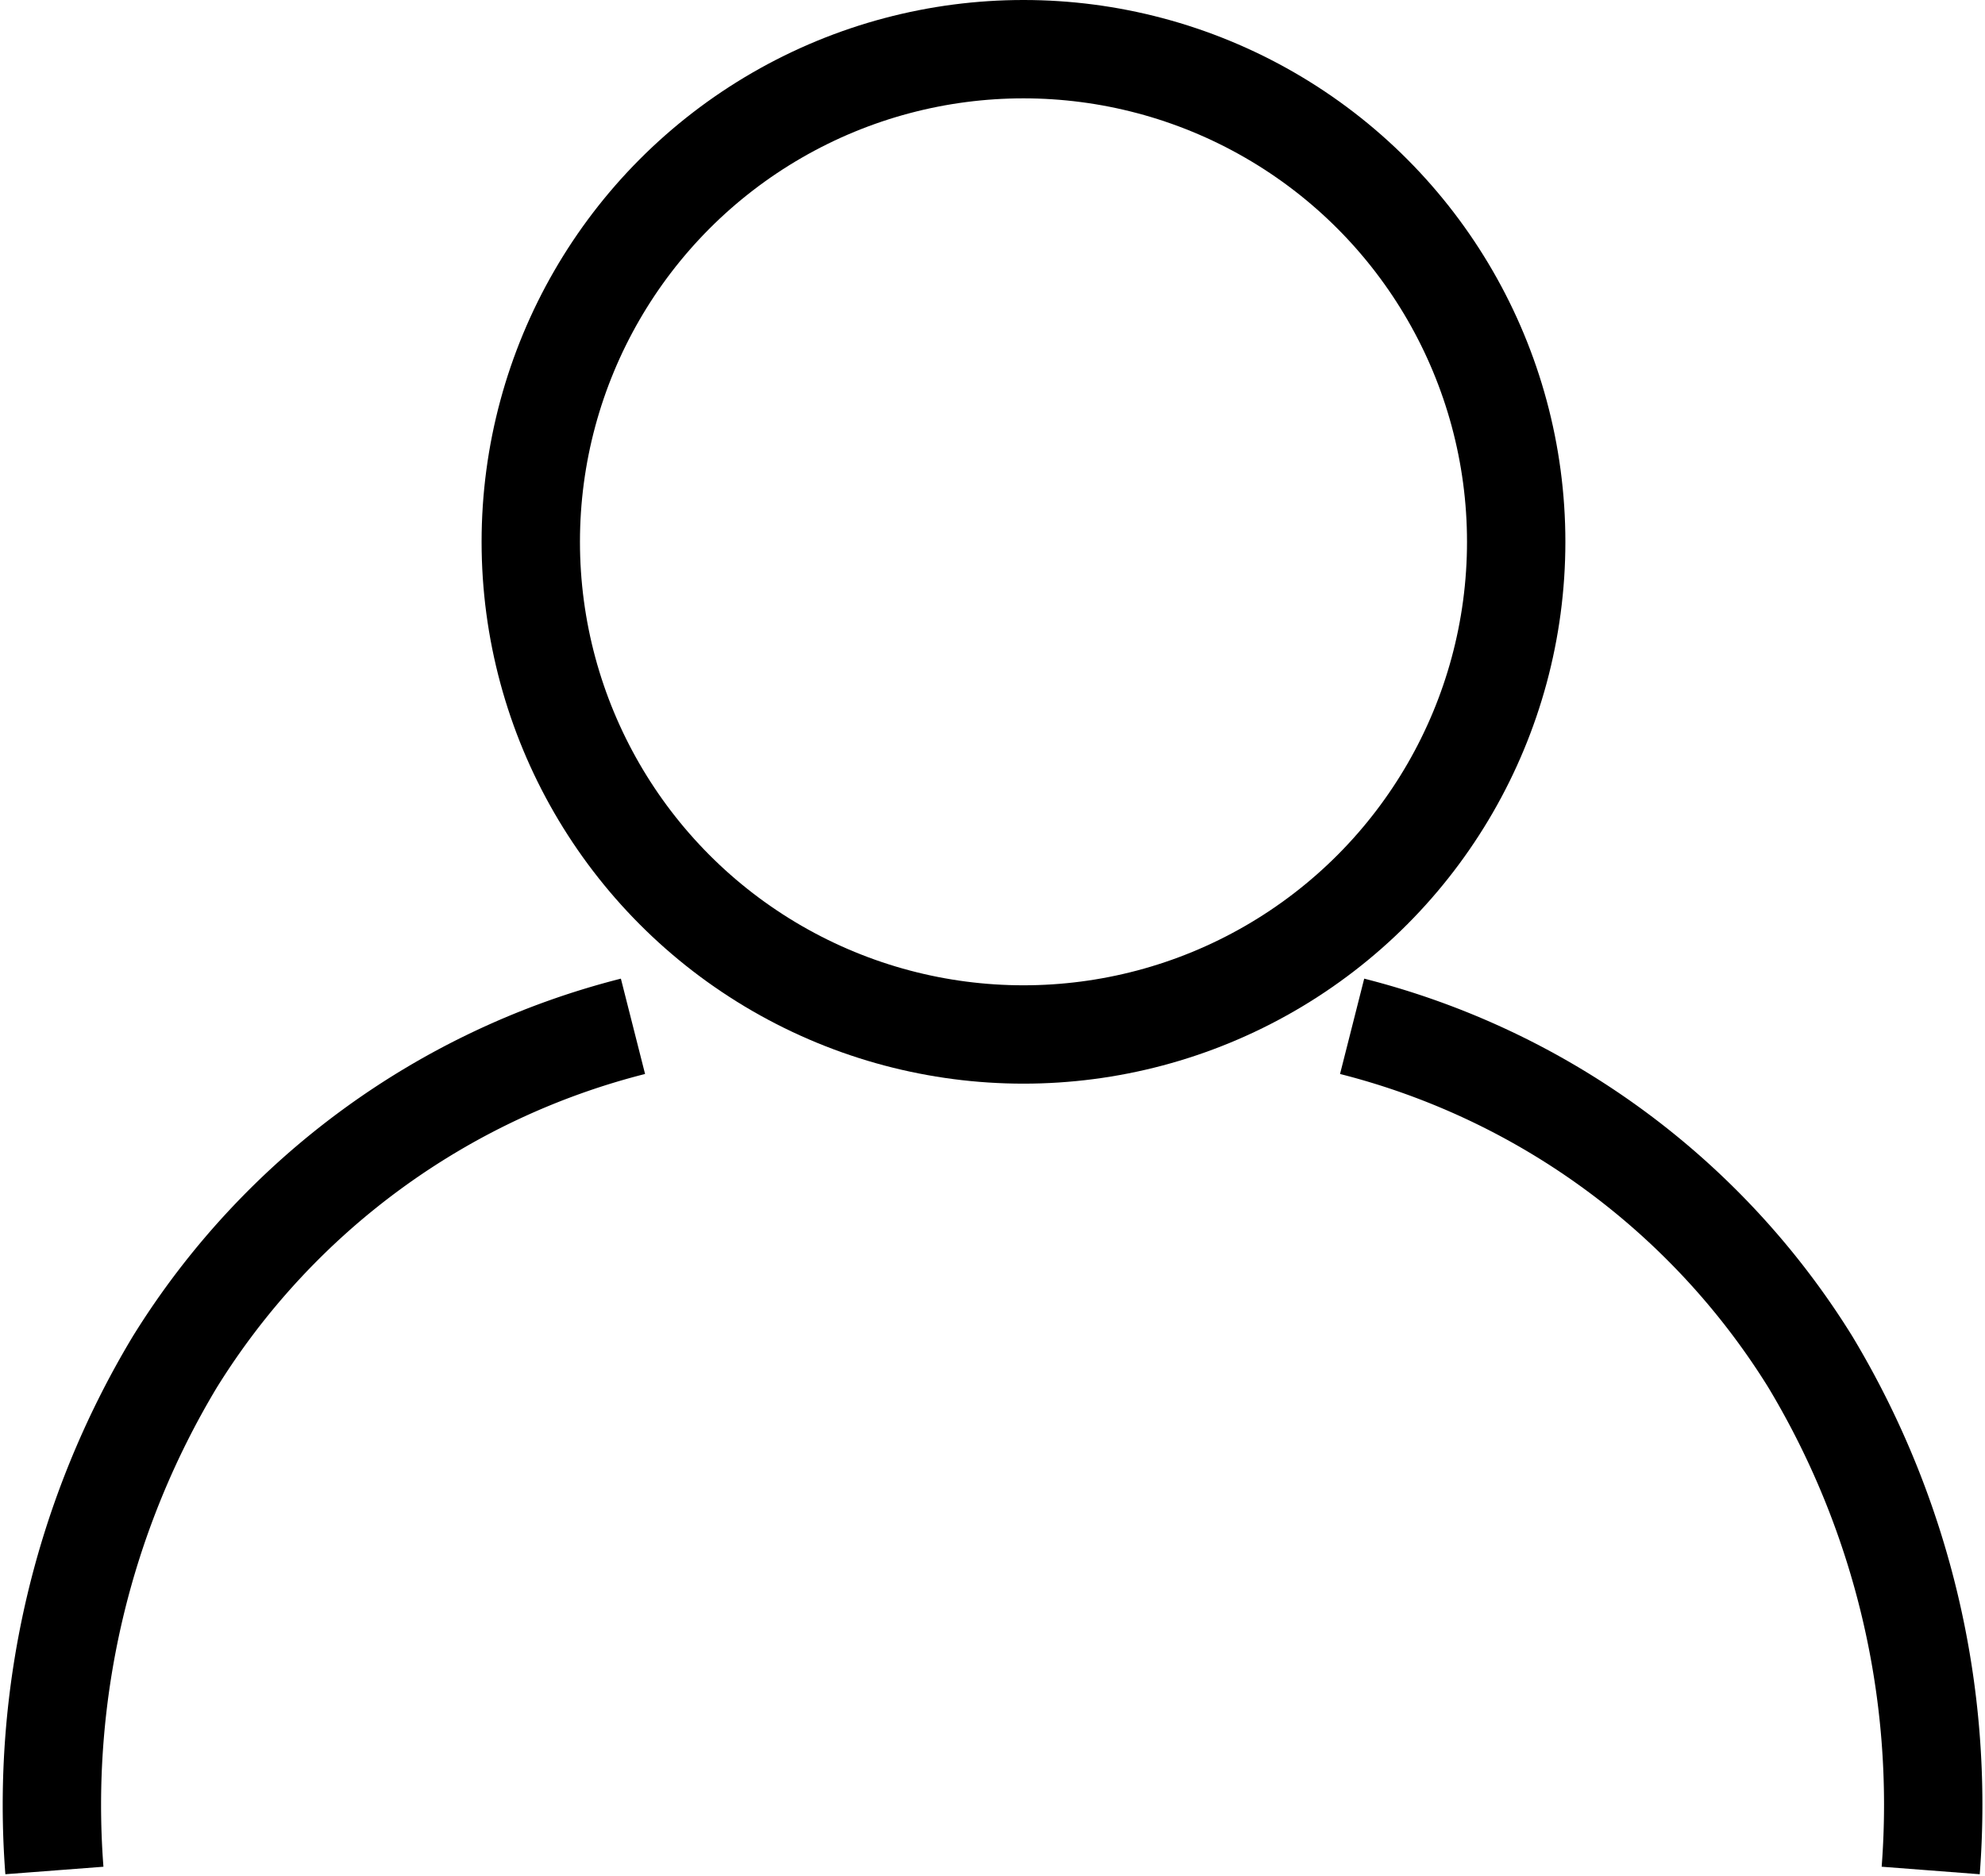
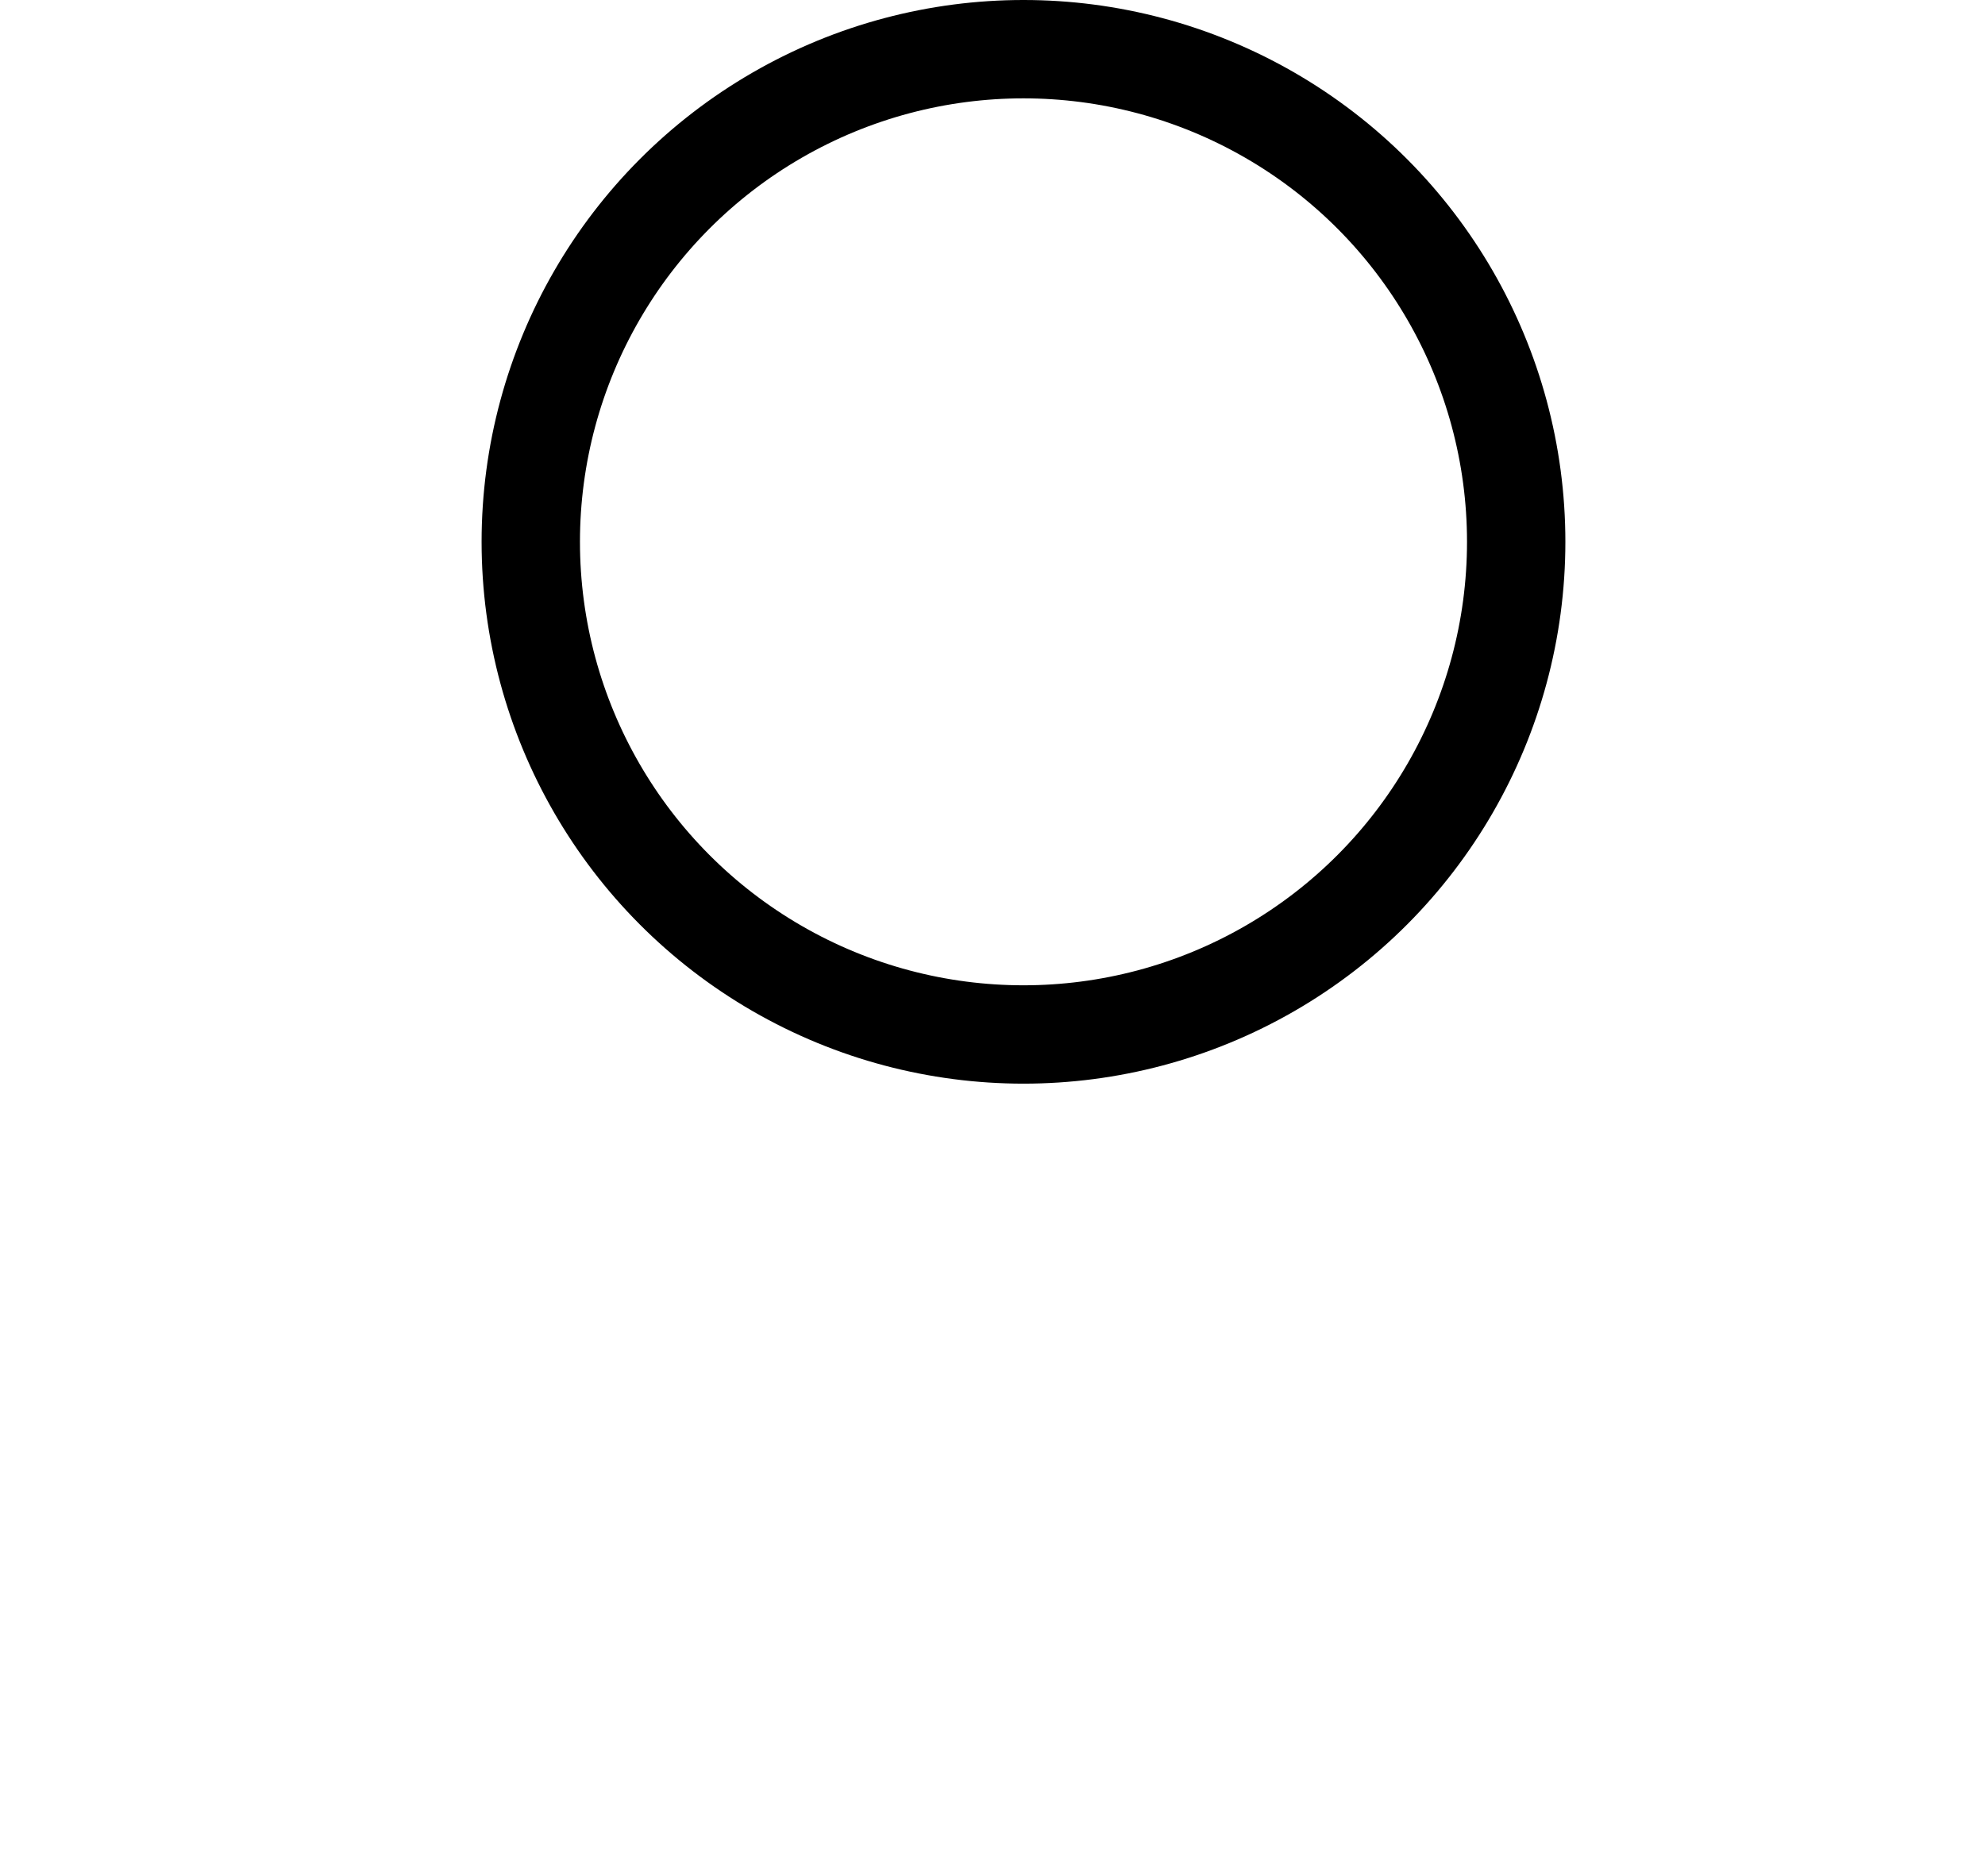
<svg xmlns="http://www.w3.org/2000/svg" width="20.18" height="19.073" viewBox="0 0 20.18 19.073">
  <g id="icon-login" transform="translate(280.427 -197.422)">
    <circle id="Ellipse_1" data-name="Ellipse 1" cx="5.009" cy="5.009" r="5.009" transform="translate(-275.031 197.922)" fill="none" stroke="#000" stroke-miterlimit="10" stroke-width="1" />
-     <path id="Path_56" data-name="Path 56" d="M-273.992,207.857a7.709,7.709,0,0,0-4.655,3.408,8.743,8.743,0,0,0-1.227,5.175" fill="none" stroke="#000" stroke-miterlimit="10" stroke-width="1" />
-     <path id="Path_57" data-name="Path 57" d="M-266.681,207.857a7.71,7.71,0,0,1,4.656,3.408,8.738,8.738,0,0,1,1.226,5.175" fill="none" stroke="#000" stroke-miterlimit="10" stroke-width="1" />
  </g>
</svg>